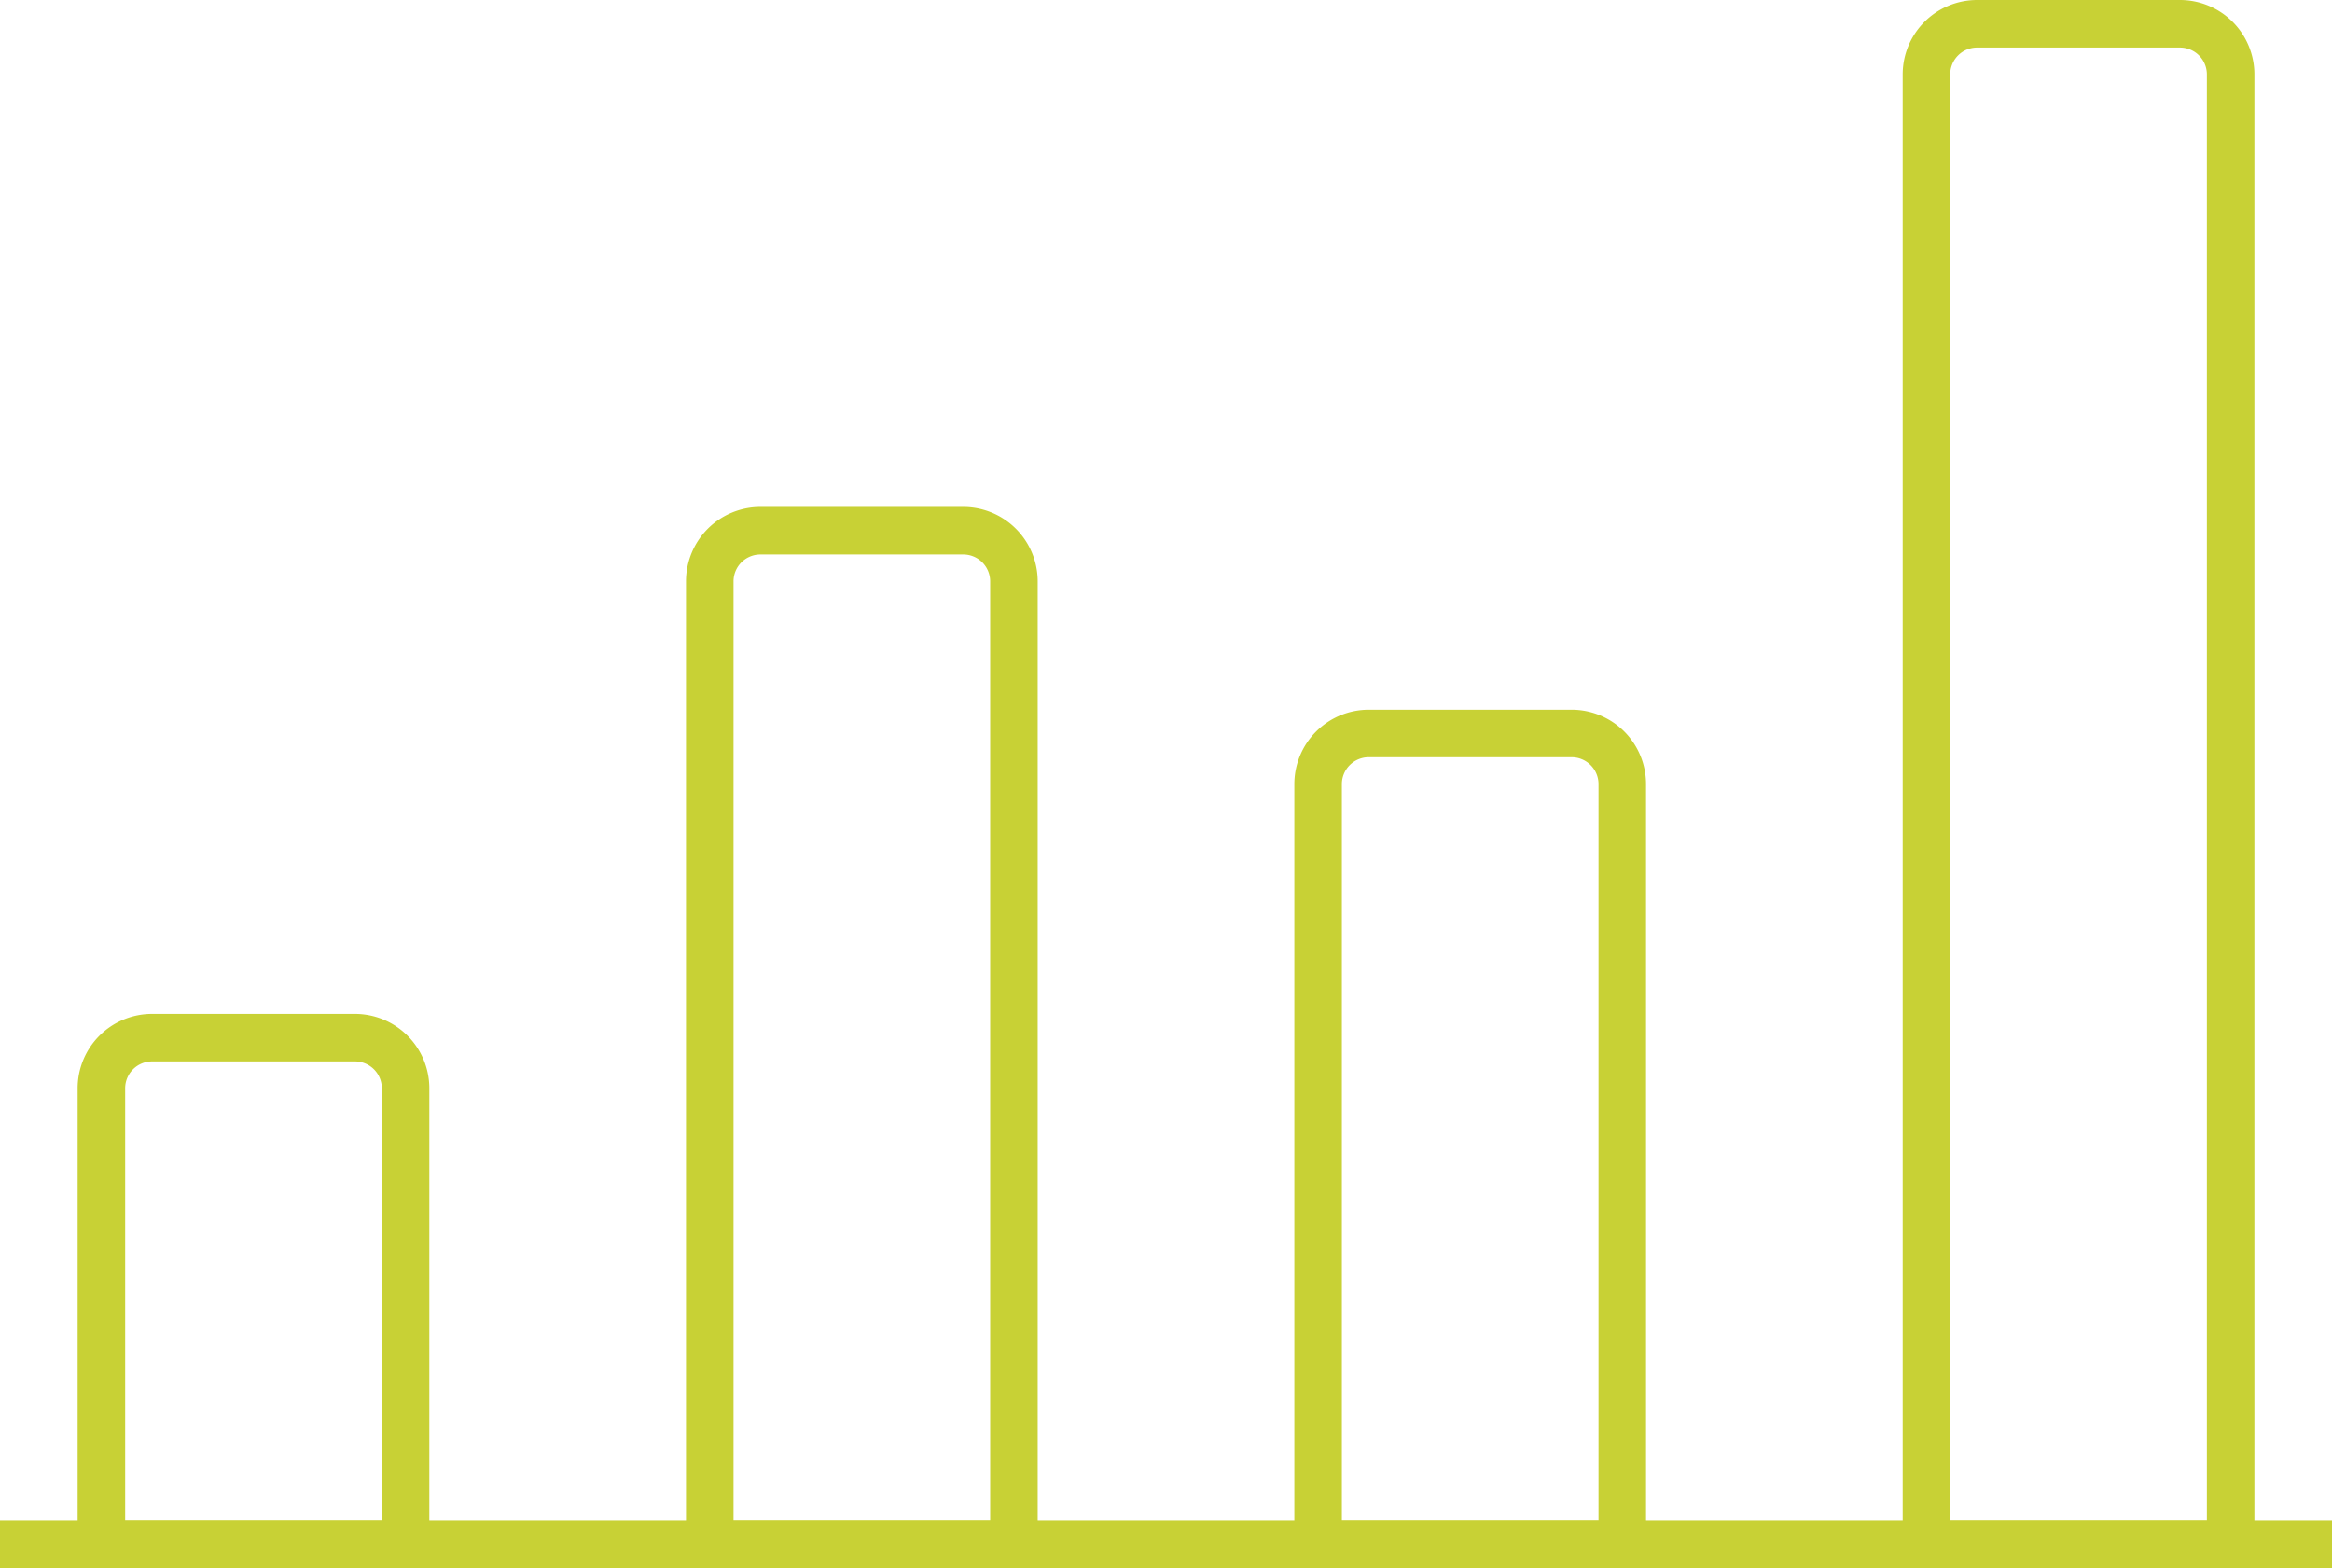
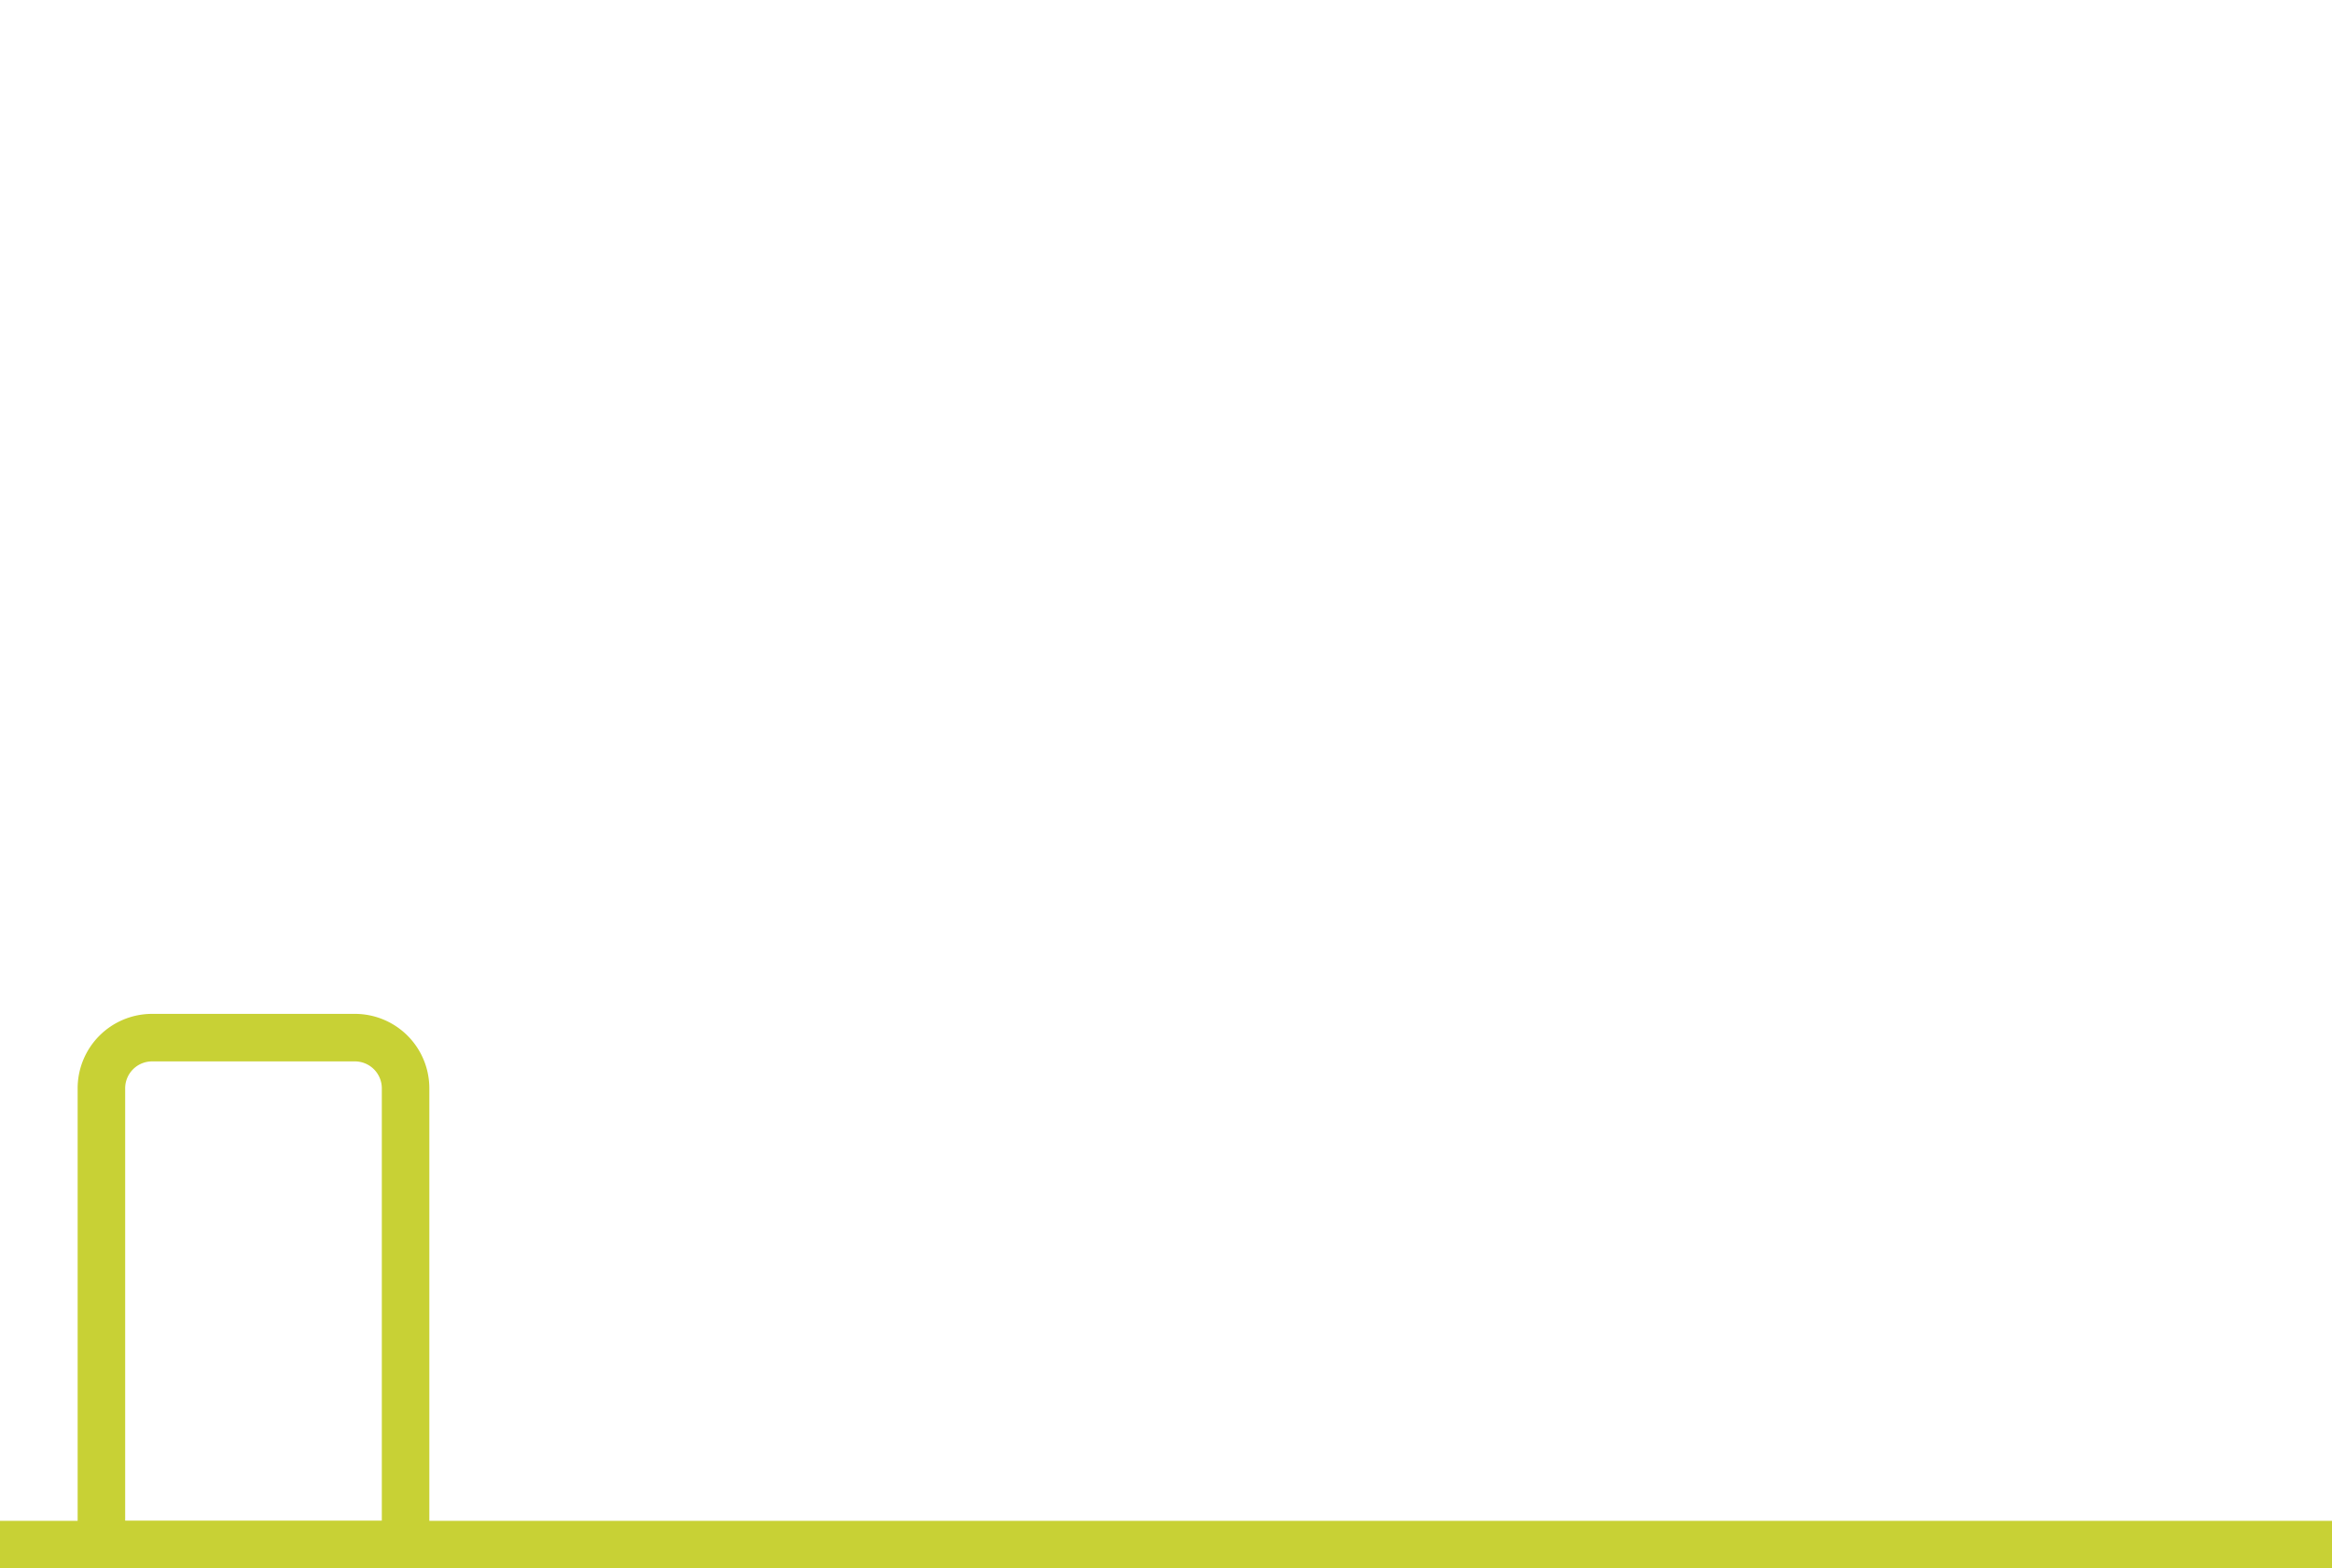
<svg xmlns="http://www.w3.org/2000/svg" width="61.333" height="41.25" viewBox="0 0 61.333 41.25">
  <defs>
    <style>
            .cls-1{fill:none;stroke:#c8d135;stroke-miterlimit:10;stroke-width:1.25px}
        </style>
  </defs>
  <g id="icon_financieel_overzicht" transform="translate(-241.784 -2905.459)">
    <path id="Line_26" d="M0 0h61.333" class="cls-1" data-name="Line 26" transform="translate(241.784 2946.084)" />
    <path id="Path_117" d="M252.451 2934.084a1.333 1.333 0 0 0-1.333-1.334h-5.334a1.333 1.333 0 0 0-1.333 1.334v12h8z" class="cls-1" data-name="Path 117" />
-     <path id="Path_118" d="M268.451 2920.75a1.333 1.333 0 0 0-1.333-1.333h-5.334a1.333 1.333 0 0 0-1.333 1.333v25.334h8z" class="cls-1" data-name="Path 118" />
-     <path id="Path_119" d="M284.451 2926.084a1.333 1.333 0 0 0-1.333-1.334h-5.334a1.333 1.333 0 0 0-1.333 1.334v20h8z" class="cls-1" data-name="Path 119" />
-     <path id="Path_120" d="M300.451 2907.417a1.333 1.333 0 0 0-1.333-1.333h-5.334a1.333 1.333 0 0 0-1.333 1.333v38.667h8z" class="cls-1" data-name="Path 120" />
  </g>
</svg>